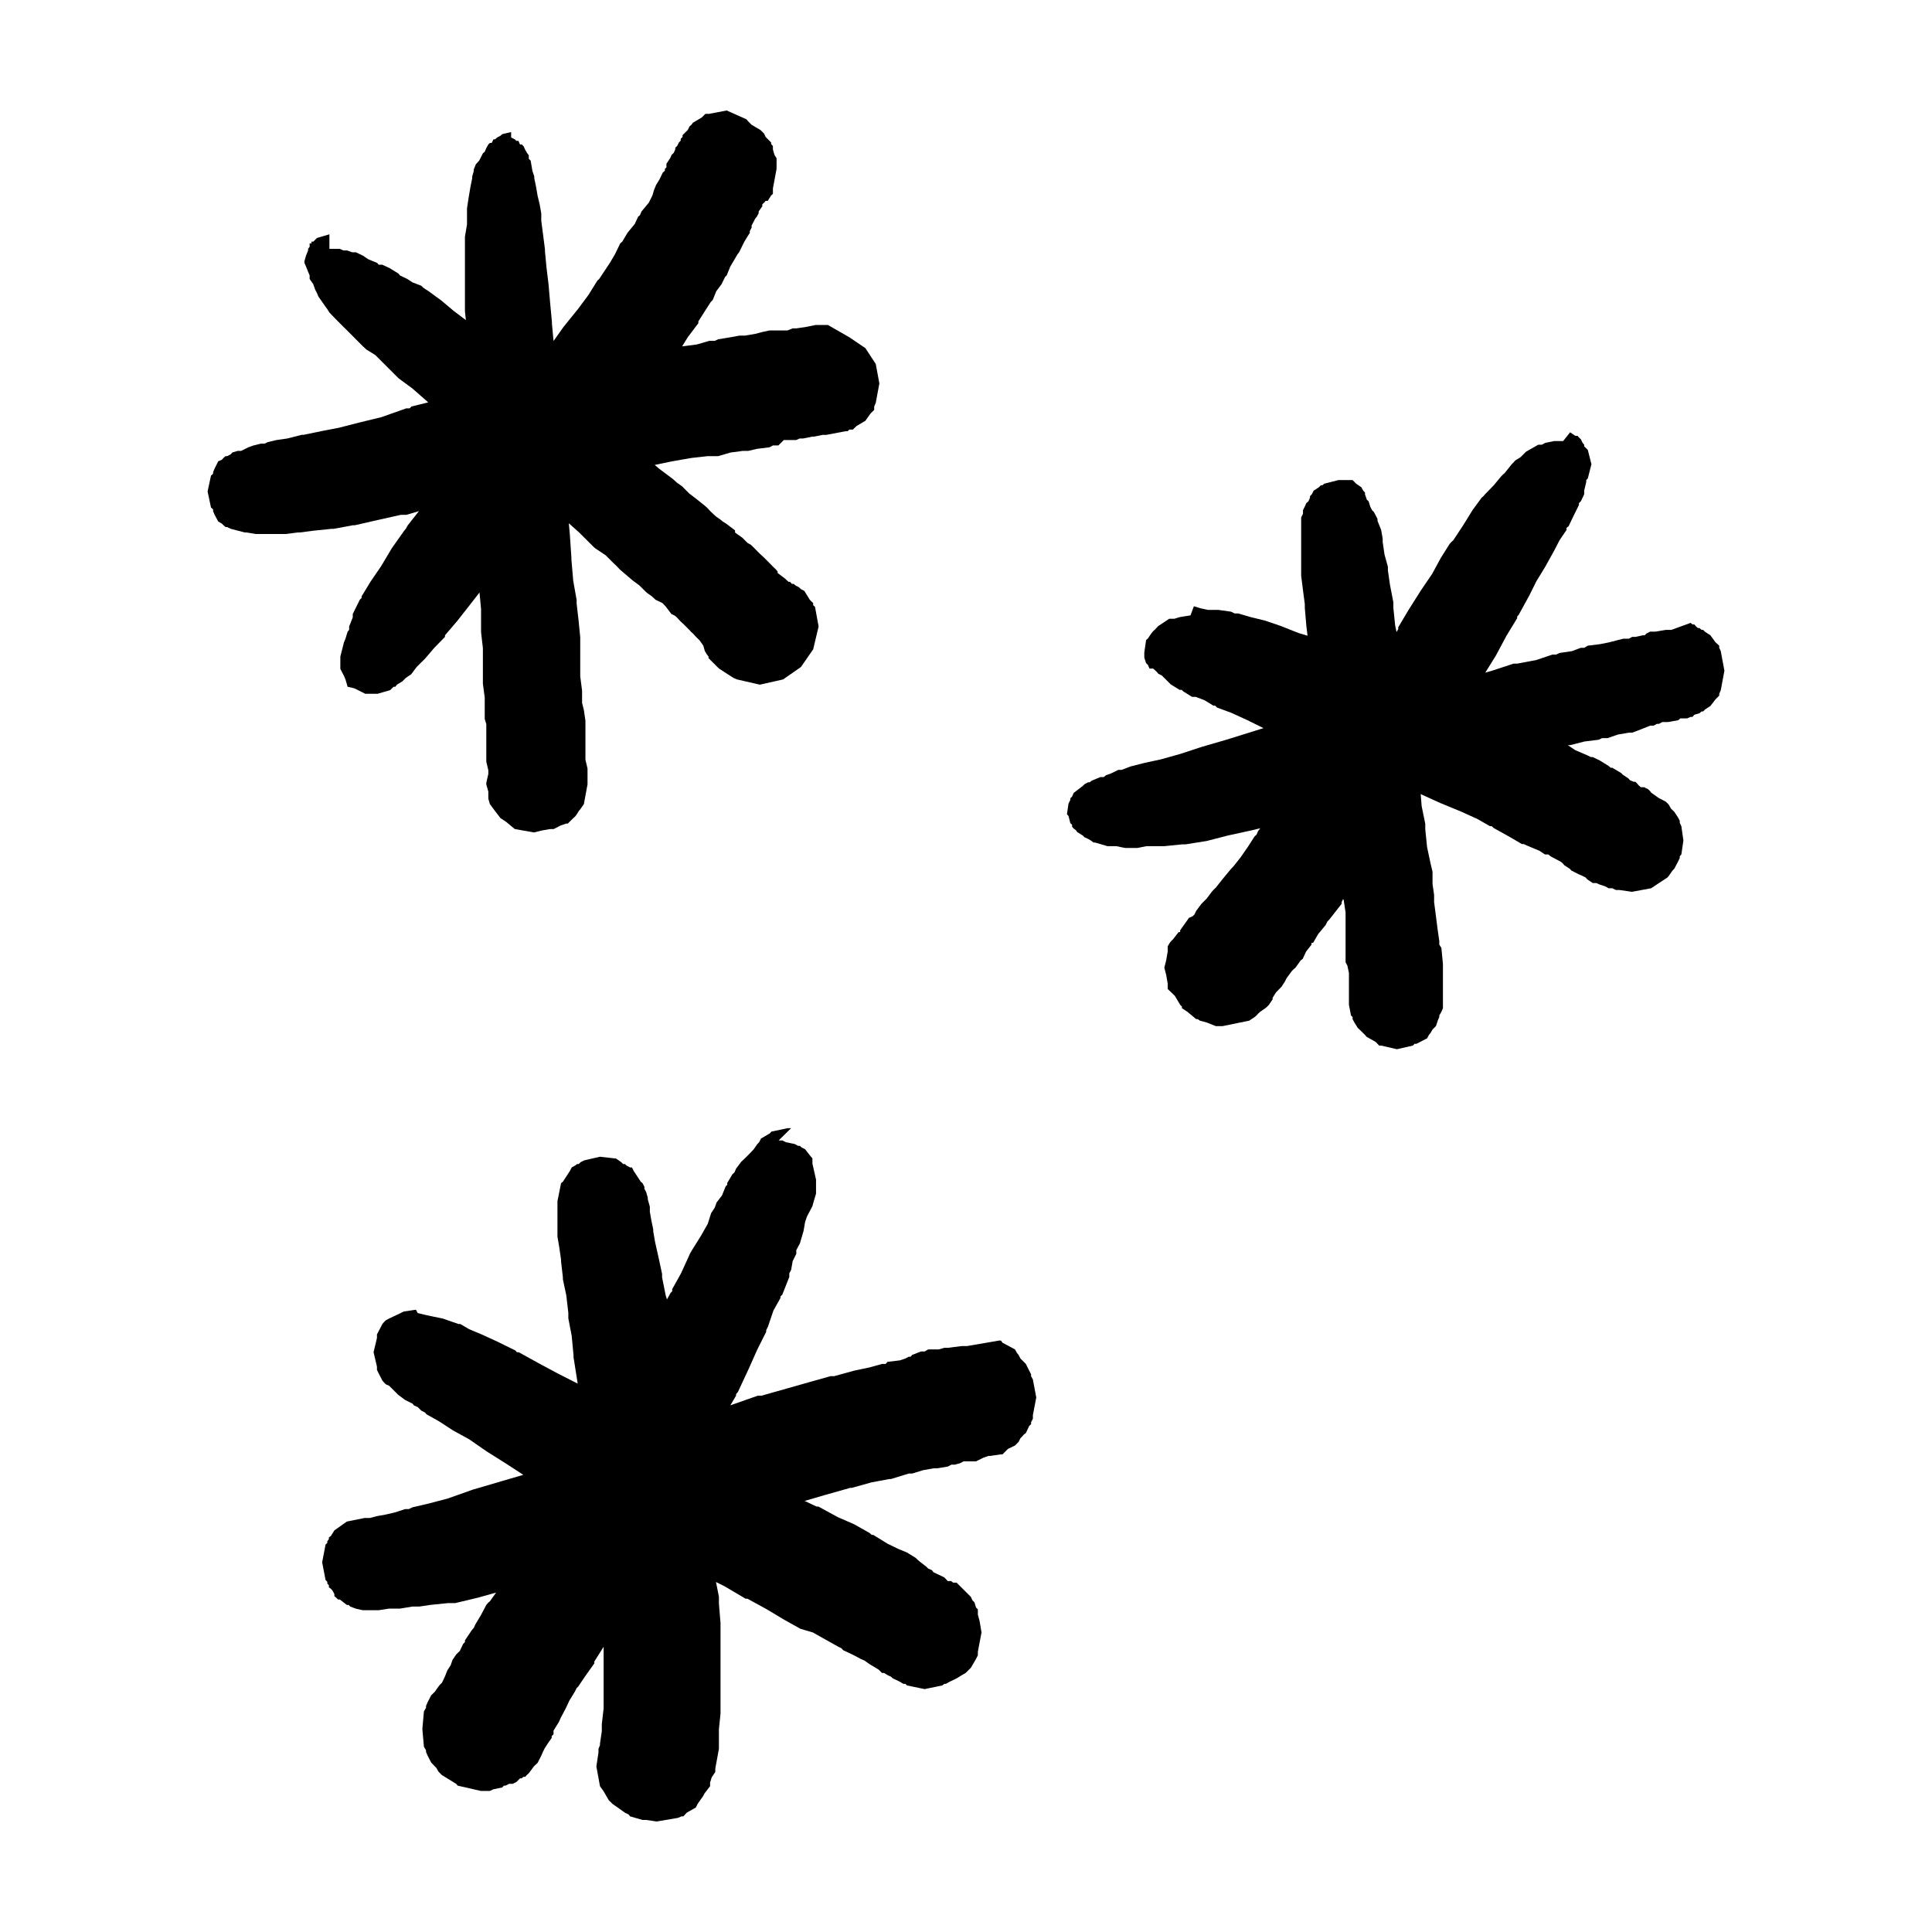
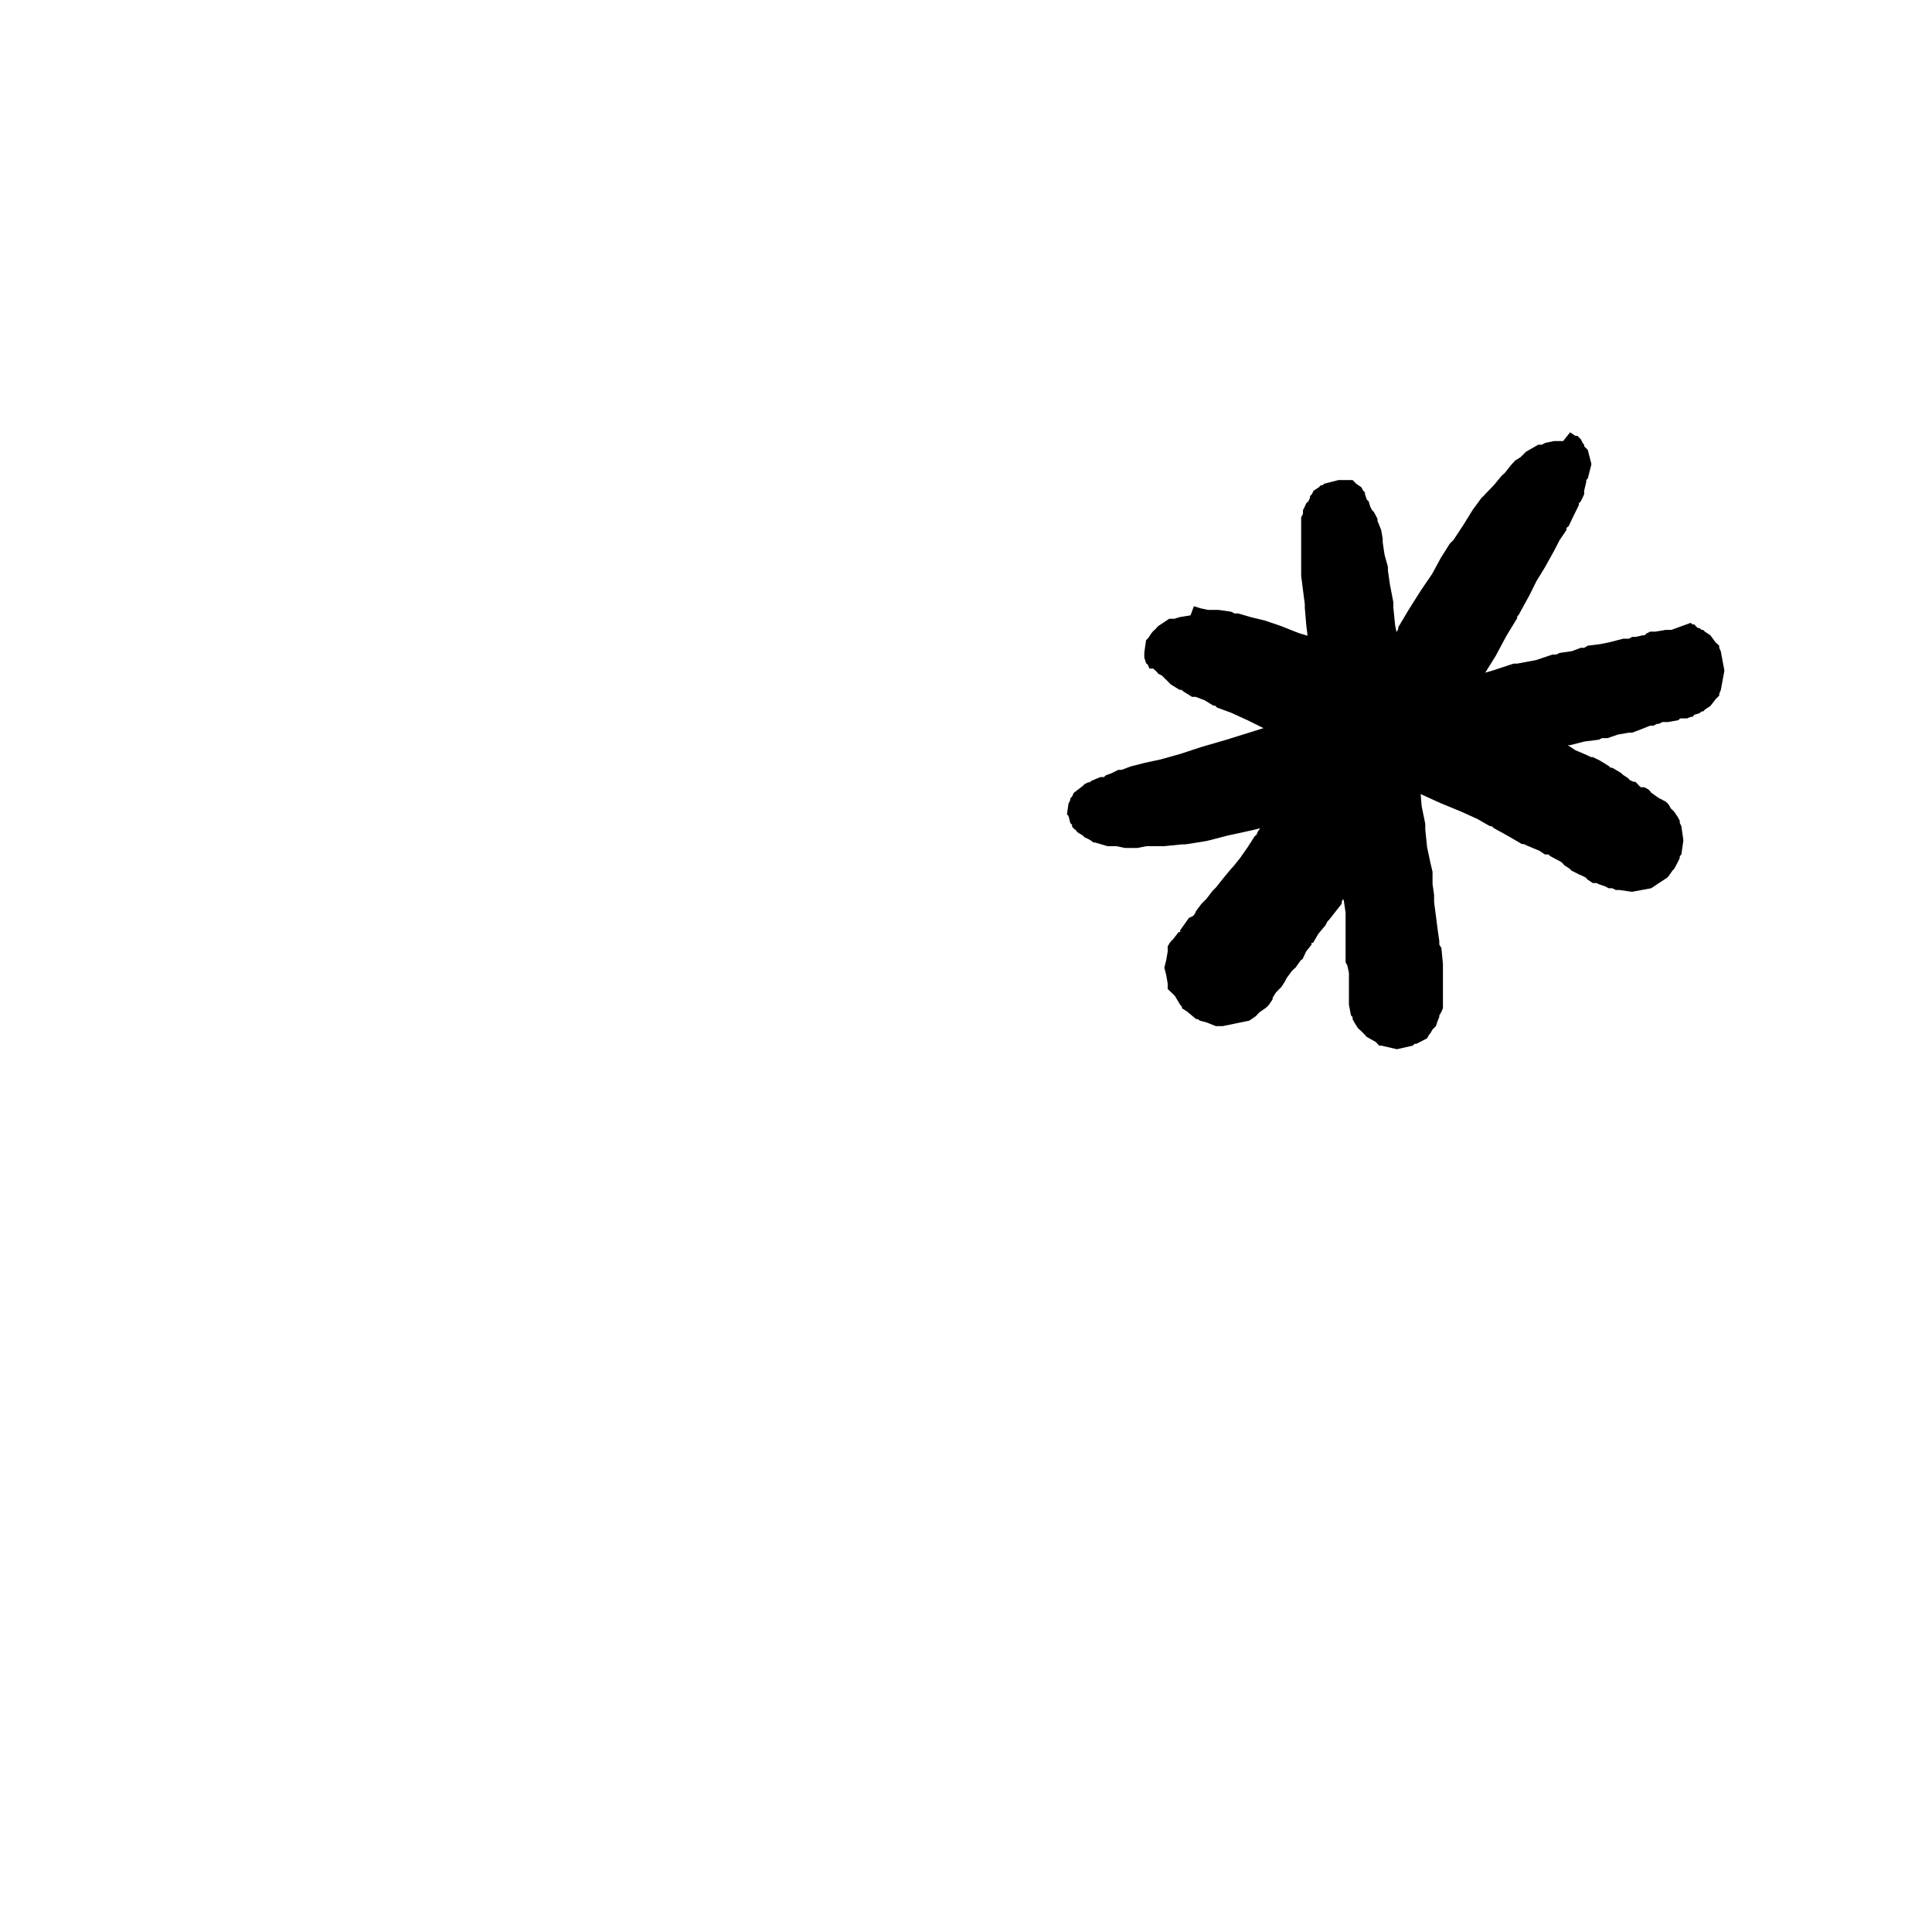
<svg xmlns="http://www.w3.org/2000/svg" fill="#000000" width="800px" height="800px" version="1.1" viewBox="144 144 512 512">
  <g>
-     <path d="m232.39 284.15 5.164-0.957h0.484l6.051-1.383 6.129-1.367h1.461l3.34-0.984-2.945 3.734-0.543 0.957-0.414 0.488-3.305 4.684-2.824 4.742-2.82 4.121-2.344 3.856v0.422l-0.473 0.473-1.867 3.781v0.895l-0.957 2.414v0.898l-0.41 0.473-0.562 1.863-0.41 0.973-0.953 3.777v3.238l0.484 0.961 0.469 0.879 0.41 0.973 0.562 1.934 1.781 0.414 0.973 0.484 0.953 0.473 0.965 0.484h3.301l3.305-0.957 0.902-0.898h0.469l0.422-0.551 1.449-0.887 0.895-0.898 1.441-0.973 1.441-1.926 1.387-1.379 0.48-0.473 0.484-0.496 2.328-2.738 2.828-2.887v-0.426l3.234-3.781 3.297-4.191 2.621-3.375 0.414 4.402v6.121l0.484 4.207v9.426l0.488 3.707v5.648l0.414 1.371v9.926l0.539 2.324v0.961l-0.539 2.359v0.406l0.539 1.914v1.863l0.41 1.441 1.383 1.867 1.445 1.867 1.441 0.945 2.336 1.934 5.09 0.902 1.93-0.488 2.336-0.414h0.969l1.859-0.965 1.449-0.477h0.402l0.969-0.965 0.484-0.473 0.484-0.426 0.418-0.543 0.539-0.898 0.414-0.488 0.965-1.379 0.965-5.219v-4.207l-0.551-2.328v-10.328l-0.414-2.82-0.477-1.926v-3.227l-0.488-3.809v-10.32l-0.414-4.254-0.539-4.68v-0.969l-0.902-5.094-0.484-5.633v-0.488l-0.414-6.129-0.27-2.988 2.738 2.441 3.312 3.301 0.41 0.414 0.555 0.492 2.758 1.844 1.922 1.926 0.969 0.914 0.887 0.941 3.305 2.824 1.855 1.383 1.93 1.914 1.371 0.973 0.965 0.895 1.855 0.898 0.902 0.965 1.441 1.918 0.895 0.422 0.555 0.473 0.887 0.969 0.969 0.902 1.441 1.441 0.422 0.473 0.473 0.422 0.902 0.969 0.969 0.945 0.957 1.383 0.41 1.445 0.555 0.906 0.414 0.543v0.402l2.344 2.348 0.539 0.488 3.727 2.41 0.953 0.402 6.047 1.383 6.144-1.383 4.738-3.301 3.238-4.672 1.441-6.062-0.957-5.227-0.484-0.41v-0.555l-0.902-0.898-1.438-2.336-0.898-0.473-0.539-0.5-0.902-0.473-0.484-0.414h-0.469l-0.5-0.555h-0.402l-0.969-0.887-1.922-1.449v-0.406l-0.414-0.496-0.488-0.469-0.484-0.473-1.371-1.398-0.484-0.484-0.48-0.473-0.973-0.887-0.953-0.965-1.375-1.383-0.965-0.543-0.418-0.422-0.957-0.961-1.379-0.969-0.539-0.406v-0.562l-2.344-1.773-0.895-0.555-0.488-0.414-1.367-0.965-1.457-1.371-0.887-0.957-0.555-0.484-2.336-1.867-1.797-1.371-1.93-1.926-1.367-0.973-0.969-0.887-3.777-2.832-1.113-0.965 4.621-0.957 5.094-0.887 4.262-0.477h2.82l3.297-0.965 3.238-0.43h1.457l2.336-0.543 3.297-0.414 0.898-0.484h1.441l1.453-1.441h3.293l0.898-0.402h0.902l2.406-0.492h0.473l2.34-0.473h0.969l5.09-0.969h0.555l0.414-0.43h0.957l0.969-0.941 2.344-1.387 1.363-1.922 0.973-0.969v-0.898l0.414-0.969 0.957-5.152-0.957-5.152-2.75-4.203-4.269-2.879-5.648-3.242h-3.305l-2.344 0.484-2.75 0.414h-0.957l-1.383 0.543h-4.746l-1.855 0.402-1.926 0.5-2.754 0.469h-1.453l-2.34 0.43-3.297 0.539-0.895 0.418h-1.441l-3.305 0.957-3.785 0.492h-0.105l1.484-2.406 2.816-3.723v-0.484l2.41-3.785 0.895-1.379 0.492-0.484 0.949-2.344 1.387-1.852 0.953-1.926 0.418-0.402 0.957-2.359 1.379-2.328 0.555-0.957 0.398-0.488 1.387-2.82 1.453-2.34v-0.488l0.477-0.879v-0.562l0.965-1.852 0.414-0.496 0.484-0.887v-0.488l0.969-1.363v-0.555l0.473-0.414 0.41-0.477h0.555l0.902-1.438 0.473-0.43v-1.441l0.969-5.172v-2.812l-0.555-0.902-0.414-1.441v-0.895l-0.473-0.543v-0.414l-1.457-1.453-0.41-0.895-0.473-0.473-0.5-0.477-2.332-1.379-0.965-0.969-0.41-0.488-5.231-2.336-4.68 0.895h-0.957l-0.969 0.957-2.34 1.387-0.41 0.555-0.488 0.414-0.477 0.965-1.379 1.363v0.48l-0.484 0.484v0.484l-0.473 0.484-0.484 0.957-0.484 0.43v0.465l-0.41 0.902-0.555 0.539-0.406 0.902-0.969 1.441v0.969l-0.414 0.402v0.492l-0.551 0.477-0.902 1.867-0.887 1.441-0.555 1.371-0.41 1.395-0.957 1.914-1.938 2.332-0.402 0.973-0.484 0.402-0.898 1.938-1.926 2.34-1.383 2.34-0.547 0.473-1.367 2.836-1.379 2.328-2.828 4.262-0.473 0.414-2.352 3.793-2.809 3.777-3.793 4.691-2.668 3.758-0.426-4.594v-0.473l-0.488-5.164-0.398-4.676-0.566-4.695-0.398-4.254v-0.48l-0.488-3.797-0.484-3.707v-1.938l-0.402-2.328-0.566-2.348-0.402-2.34-0.484-2.344v-0.469l-0.488-1.438-0.477-2.766-0.492-0.477v-0.965l-0.395-0.477-0.562-0.969-0.41-0.898-0.484-0.492h-0.484l-0.402-0.949h-0.555l-0.414-0.414-0.973-0.48v-1.441l-2.336 0.543-0.469 0.414-0.902 0.484-0.543 0.48h-0.426l-0.469 0.957h-0.488l-0.41 0.406-0.539 0.965-0.414 0.969-0.488 0.426-0.484 0.957-0.488 0.961-0.883 0.965-0.559 1.371v0.43l-0.414 1.438v0.469l-0.477 2.344-0.477 2.832-0.426 2.812v4.266l-0.547 3.227v19.754l0.25 2.363-3.281-2.481-3.293-2.766-3.316-2.414-1.367-0.895-0.551-0.547-2.34-0.895-1.387-0.898-1.93-0.945-0.41-0.496-2.336-1.441-1.926-0.895h-0.961l-0.41-0.484-2.344-0.957-1.441-0.973-1.863-0.887h-0.957l-1.371-0.484h-0.969l-0.965-0.422h-2.75v-3.856l-3.301 0.973-0.969 0.969h-0.488v0.473h-0.48v0.898l-0.41 0.543v0.422l-0.551 1.371-0.414 1.441v0.488l0.414 0.957 0.551 1.391 0.41 0.969v0.945l0.969 1.383 0.473 1.383 0.496 0.969 0.398 0.941 0.973 1.387 0.965 1.379 0.402 0.543 0.562 0.898 1.379 1.445 1.371 1.383 0.965 0.965 0.969 0.957 1.371 1.371 1.371 1.387 1.449 1.449 0.961 0.879 2.34 1.449 5.648 5.648 0.469 0.473 3.727 2.75 3.305 2.898 0.863 0.766-4.445 1.086-0.484 0.496h-0.879l-6.621 2.336-5.648 1.371-5.633 1.441-4.68 0.902-4.68 0.969h-0.48l-3.781 0.965-2.84 0.402-2.324 0.547-0.898 0.422h-0.973l-1.926 0.473-1.363 0.484-0.969 0.488-0.961 0.469h-0.898l-1.441 0.43-0.41 0.469-0.969 0.496h-0.414l-0.559 0.477-0.402 0.473-0.969 0.414-0.965 1.922-0.402 0.969v0.422l-0.555 0.473-0.902 4.207 0.902 4.269 0.555 0.469v0.488l0.402 0.969 0.965 1.781 0.969 0.555 0.402 0.414 0.559 0.488h0.414l0.969 0.469 3.711 0.965h0.48l2.414 0.406h7.973l3.234-0.406h0.484l3.723-0.477 4.75-0.488z" />
-     <path d="m417.24 508.69v-0.48l-0.48-0.961-0.902-1.793-1.441-1.441-0.48-0.949-0.41-0.496-0.551-0.969-3.305-1.773-0.414-0.57h-0.473l-8.469 1.457h-1.387l-3.777 0.473h-0.902l-1.441 0.414h-2.82l-0.957 0.555h-0.969l-2.344 0.91-0.41 0.477h-0.477l-0.891 0.473-1.445 0.488-3.309 0.402-0.484 0.551h-0.969l-3.223 0.902-4.207 0.891-5.227 1.441h-0.965l-5.09 1.434-6.606 1.871-6.606 1.867h-0.965l-7.297 2.562 1.516-2.562v-0.41l0.484-0.562 2.828-6.055 2.336-5.234 2.34-4.672v-0.422l0.473-0.957 1.449-4.266 1.855-3.293v-0.418l0.488-0.48 1.855-4.691v-0.957l0.48-0.898 0.414-2.344 0.957-1.918v-0.973l0.973-1.855 0.953-3.238 0.414-2.391 0.488-1.441 0.953-1.801 0.496-0.957 0.402-1.449 0.555-1.855v-3.711l-0.957-4.273v-1.375l-0.496-0.566-1.441-1.844-0.953-0.484-0.414-0.41h-0.488l-0.895-0.488-2.344-0.48-0.953-0.473h-0.969l3.305-3.242h-0.969l-4.258 0.898-0.414 0.473-2.344 1.371-0.484 0.973-0.473 0.48-0.965 1.383-0.902 0.969-1.441 1.441-0.414 0.402-0.539 0.484-1.387 1.852-0.41 0.973-0.547 0.496-1.383 2.328v0.48l-0.414 0.406-0.969 2.406-1.441 1.871-0.48 1.367-0.953 1.441-0.902 2.836-1.863 3.285-2.328 3.719-0.555 0.973-0.414 0.953-1.93 4.207-2.336 4.195v0.555l-0.414 0.414-0.973 1.746-0.344-1.121-0.949-4.746v-0.902l-0.902-4.207-0.953-4.246-0.488-2.844v-0.484l-0.484-2.32-0.414-2.352v-1.363l-0.543-1.938v-0.426l-0.414-1.438-0.484-0.969v-0.473l-0.488-0.969-0.477-0.402-1.859-2.836-0.484-0.941h-0.484l-0.949-0.5-0.422-0.402h-0.48l-0.484-0.484-1.371-0.969-4.277-0.484-4.195 0.969-0.953 0.484-0.488 0.484h-0.414l-0.543 0.402-0.898 0.5-0.484 0.941-1.852 2.836-0.488 0.402-0.953 4.762v9.41l0.473 2.758 0.48 3.32v0.473l0.488 4.207v0.539l0.895 4.207 0.547 4.68v1.441l0.895 4.68 0.484 5.148v0.492l0.957 6.051 0.141 0.938-5.234-2.66-5.231-2.809-5.148-2.844h-0.496l-0.406-0.469-4.746-2.336-4.207-1.926-3.297-1.379-2.34-1.375h-0.484l-4.191-1.453-2.34-0.473-1.926-0.414-2.344-0.555-0.484-0.887-3.234 0.477-0.973 0.492-2.879 1.359-0.898 0.484-0.484 0.484-0.41 0.484-0.961 1.863-0.48 0.891v0.953l-0.898 3.777 0.898 3.809v0.871l0.48 0.973 0.961 1.871 0.41 0.469 0.484 0.496 0.898 0.398 1.93 1.93 0.48 0.484 1.855 1.371 1.93 0.961 0.414 0.48 0.961 0.422 0.965 0.957 0.965 0.484 0.414 0.484 3.305 1.852 3.715 2.414 4.262 2.344 4.68 3.234 5.234 3.297 4.441 2.894-5.41 1.582-7.984 2.34-6.594 2.34-5.176 1.367-4.191 0.973-0.973 0.469h-0.957l-2.824 0.91-2.34 0.539-2.336 0.418-1.859 0.496h-1.441l-4.676 0.945-3.309 2.344-0.895 1.449-0.559 0.414v0.469l-0.414 0.5v0.473l-0.469 0.473-0.898 4.676 0.898 4.68 0.469 0.5v0.469l0.414 0.422v0.551l0.559 0.422 0.414 0.469 0.48 0.902v0.543l0.473 0.414 0.5 0.484h0.473l1.863 1.441h0.473l0.414 0.422 1.449 0.551 1.859 0.422h4.262l2.754-0.422h2.879l3.316-0.551h1.855l2.816-0.422 4.695-0.484h1.922l6.051-1.441 4.809-1.344-1.645 2.301-0.555 0.484-0.395 0.484-1.457 2.75-1.445 2.414-0.414 0.906-0.48 0.543-1.859 2.758v0.473l-0.48 0.477-0.887 1.871-0.969 0.945-0.973 1.441-0.477 1.391-0.887 1.375-0.562 1.441-0.41 0.898-0.48 0.965-0.488 0.477-0.402 0.492-0.961 1.375-0.973 0.953-0.957 1.852-0.414 0.973v0.5l-0.559 0.941-0.414 4.68 0.414 4.676 0.559 0.973v0.426l0.414 0.957 0.957 1.852 1.383 1.441 0.551 0.969 0.402 0.414 0.488 0.488 3.789 2.324 0.402 0.48 6.133 1.402h2.406l0.902-0.43 2.34-0.484 0.469-0.488h0.426l0.957-0.48h0.957l0.969-0.488 0.414-0.398 0.543-0.559h0.414l0.484-0.41h0.48l0.414-0.469 0.543-0.488 1.383-1.855 0.961-0.898 0.969-1.922 0.414-0.957 0.48-0.973 0.902-1.391 0.953-1.355v-0.488l0.488-0.484v-0.957l1.441-2.34 0.422-0.973 0.477-0.895 0.965-1.84 0.902-1.941 1.438-2.336 0.488-0.973 0.414-0.402 1.918-2.832 2.344-3.293v-0.492l2.336-3.707 0.133-0.211v16.305l-0.484 4.207v1.863l-0.484 3.285v0.422l-0.402 0.973v0.969l-0.555 3.707 0.957 5.223 0.969 1.371 1.367 2.356 0.5 0.48 0.469 0.469 1.375 0.973 1.934 1.371 0.969 0.473 0.402 0.496 1.383 0.41 1.922 0.547h0.973l2.758 0.41 5.633-0.957 0.957-0.41h0.484l0.898-0.969 2.406-1.371 0.488-0.973 0.953-1.363 0.41-0.559 0.488-0.883 1.441-1.871v-0.973l0.426-1.363 0.957-1.441v-0.902l0.957-5.219v-5.164l0.426-4.207v-23.949l-0.426-5.223v-1.793l-0.777-3.879 2.231 1.113 5.633 3.32h0.488l5.16 2.828 4.68 2.805 4.207 2.344 3.297 0.973 3.305 1.863 3.301 1.844 0.965 0.484 0.414 0.484 2.883 1.367 1.797 0.969 0.953 0.402 1.387 0.973 2.406 1.453 0.887 0.887h0.555l0.898 0.555 0.891 0.41 0.551 0.477 1.867 0.891 0.887 0.547h0.559l0.414 0.426 4.676 0.965 4.68-0.965 0.539-0.426h0.414l0.973-0.547 1.852-0.891 1.441-0.887 0.969-0.555 0.418-0.418 0.969-0.957 1.363-2.34 0.488-0.969v-0.945l0.969-5.098-0.484-2.914-0.484-1.844v-1.363l-0.488-0.5-0.414-1.371-0.539-0.543-0.41-0.898-3.312-3.309-0.484-0.469h-0.902l-0.539-0.422h-0.895l-0.902-0.965-2.883-1.379-0.41-0.543-0.969-0.406-0.484-0.492-1.855-1.445-0.488-0.422-0.473-0.469-2.332-1.441-2.344-0.973-2.824-1.371-3.789-2.336h-0.402l-0.555-0.5-4.137-2.328-4.262-1.855-5.164-2.82h-0.477l-3.172-1.484 5.512-1.613 6.606-1.863h0.414l5.234-1.457 4.68-0.871h0.402l4.754-1.457h0.887l2.898-0.887 2.75-0.492h0.965l2.82-0.473 0.961-0.5h0.895l1.449-0.398 0.898-0.484h3.293l1.93-0.957 1.387-0.484h0.477l2.816-0.414h0.414l0.555-0.559 0.895-0.887 1.855-0.891 0.551-0.551 0.41-0.422 0.48-0.957 0.488-0.484 0.414-0.484 0.539-0.418 0.902-1.906 0.48-0.426v-0.543l0.477-0.902v-0.969l0.895-4.68-0.895-4.746z" />
    <path d="m600.02 316.56-0.41-0.887v-0.559l-0.969-0.883-1.375-1.871-1.453-0.965-0.473-0.473h-0.414l-0.551-0.484h-0.414l-0.484-0.414-0.469-0.543h-0.488l-0.484-0.414-5.094 1.855h-1.441l-2.82 0.473h-1.387l-0.957 0.484-0.484 0.48h-0.48l-1.926 0.426h-0.898l-0.891 0.473h-1.449l-1.855 0.473-1.926 0.5-2.34 0.469-3.305 0.414-0.961 0.559h-0.883l-2.356 0.887-3.289 0.484-0.902 0.422h-0.969l-4.266 1.441-5.094 0.965h-0.953l-5.644 1.855-1.852 0.535 2.816-4.539 2.75-5.148 2.883-4.746v-0.43l0.414-0.473 2.824-5.148 1.855-3.734 2.344-3.84 2.336-4.207 1.457-2.824 1.855-2.738v-0.559l0.547-0.414 1.375-2.879 1.367-2.762v-0.48l0.5-0.492 0.883-1.855v-0.957l0.555-2.336v-0.484l0.406-0.418 0.965-3.777-0.965-3.785-0.961-0.969v-0.41l-0.41-0.484-0.473-0.969-0.5-0.473-0.398-0.422h-0.555l-1.387-0.949-1.852 2.328h-2.41l-2.336 0.484-0.902 0.484h-0.953l-3.238 1.852-1.441 1.441-1.441 0.902-0.414 0.484-0.488 0.484-1.852 2.336-0.551 0.473-0.418 0.43-1.926 2.336-2.336 2.398-0.414 0.484-0.488 0.43-2.41 3.285-2.336 3.797-2.754 4.184-0.547 0.496-0.426 0.477-2.336 3.707-2.324 4.277-2.898 4.25-3.234 5.106-2.828 4.75v0.484l-0.457 0.77-0.359-1.738-0.477-4.68v-1.449l-0.902-4.684-0.543-3.777v-0.957l-0.898-3.238-0.484-3.297v-0.895l-0.41-2.34-0.969-2.414v-0.492l-0.473-0.945-0.488-0.91-0.484-0.48-0.484-0.957-0.414-1.387-0.473-0.414-0.5-1.441v-0.484l-0.469-0.473-0.48-0.895-1.387-0.957-0.469-0.484-0.484-0.484h-3.723l-3.777 0.969-0.488 0.41h-0.414l-0.539 0.547-1.375 0.895-0.484 0.957-0.484 0.484v0.43l-0.414 0.941-0.559 0.492-0.398 0.895-0.484 0.957v0.961l-0.48 0.973v15.477l0.48 3.777 0.484 3.723v0.969l0.398 4.68 0.324 2.727-2.391-0.73-4.676-1.855-4.266-1.449-3.707-0.902-3.312-0.969h-0.965l-0.957-0.473-3.312-0.469h-2.75l-1.93-0.41-1.852-0.562-0.895 2.414-2.887 0.469-1.379 0.43h-1.371l-2.898 1.922-0.395 0.414-0.496 0.543-0.473 0.406-0.414 0.492-0.973 1.441-0.484 0.43-0.473 3.277v1.395l0.473 1.441 0.484 0.477 0.414 0.965h0.973l0.473 0.418 0.496 0.469 0.395 0.484 0.973 0.488 0.469 0.484 0.973 0.957 0.898 0.906 2.336 1.441h0.551l0.414 0.402 2.336 1.453h0.969l2.336 0.887 2.344 1.438h0.477l0.477 0.5 3.723 1.371 4.266 1.941 4.332 2.144-2.336 0.734-7.504 2.34-6.602 1.922-5.644 1.855-5.152 1.441-4.207 0.902-3.785 0.965-2.336 0.898h-0.898l-1.926 0.945-1.375 0.496-0.547 0.473h-0.902l-2.34 0.969-0.48 0.41h-0.414l-0.957 0.492-0.484 0.48-2.414 1.855-0.414 0.957-0.473 0.484v0.422l-0.477 0.957-0.414 2.812 0.414 0.484 0.477 1.867 0.473 0.473v0.496l0.414 0.473 0.555 0.414 0.414 0.555 1.445 0.887 0.484 0.484 0.957 0.426 0.895 0.543 0.484 0.398h0.414l3.301 0.973h2.336l2.34 0.477h3.305l2.34-0.477h4.754l4.676-0.473h0.895l5.648-0.898 5.637-1.453 6.606-1.441 1.977-0.484-0.594 0.758-0.414 0.965-0.484 0.402-1.859 2.894-1.918 2.754-1.859 2.34-0.48 0.496-0.414 0.477-1.93 2.336-1.852 2.336-0.5 0.477-0.473 0.496-1.441 1.914-1.379 1.383-1.387 1.852-0.469 0.969-0.484 0.473-0.965 0.426-2.34 3.297v0.484h-0.418l-1.438 1.863-0.488 0.477-0.41 0.496-0.547 0.945v1.383l-0.41 2.348-0.484 1.914 0.484 1.855 0.41 2.352v1.441l0.957 0.902 0.488 0.469 0.48 0.484 1.375 2.328 0.48 0.496v0.414l1.445 0.953 2.332 1.938h0.414l0.559 0.406 1.793 0.48 2.414 0.961h1.852l7.016-1.441 1.445-0.969 0.484-0.402 0.414-0.473 0.543-0.5 1.379-0.953 0.488-0.414 0.477-0.496 0.965-1.441v-0.402l0.898-1.438 0.484-0.488 0.395-0.414 0.562-0.555 0.898-1.383 0.48-0.945 1.375-1.867 0.48-0.484 0.488-0.414 1.371-1.914 0.551-0.422 0.887-1.926 1.453-1.852v-0.477h0.414l1.367-2.359 1.941-2.328 0.473-0.957 0.484-0.492 3.297-4.199v-0.473l0.387-0.801 0.164 0.316 0.492 3.285v13.16l0.473 0.887 0.414 1.934v8.449l0.547 2.836 0.418 0.402v0.562l0.484 0.887 0.891 1.441 0.965 0.914 0.48 0.469 0.469 0.473 0.43 0.5 2.414 1.367 0.473 0.484 0.422 0.477h0.547l4.191 0.965 4.207-0.965 0.473-0.477h0.484l0.957-0.484 1.863-0.965 0.488-0.902 0.402-0.473 0.551-0.969 0.902-0.895 0.477-1.441 0.41-0.969v-0.402l0.555-0.973 0.41-0.953v-11.707l-0.41-4.269-0.555-0.879v-0.973l-0.41-2.824-0.477-3.723-0.488-3.766v-1.879l-0.414-2.883v-3.242l-0.551-2.336-0.891-4.195-0.484-4.731v-1.457l-0.957-4.68-0.258-3.199 5.211 2.371 5.641 2.328 4.258 1.941 3.242 1.863h0.477l0.488 0.473 4.207 2.336 3.289 1.926h0.492l0.895 0.414 3.297 1.387 1.438 0.957h0.902l0.555 0.48 2.75 1.457 0.477 0.398 0.488 0.559 1.379 0.883 0.473 0.5 1.855 0.941 0.969 0.426 0.965 0.484 0.402 0.484 1.453 0.969h0.969l0.887 0.402 1.453 0.473 0.887 0.496h0.969l0.973 0.473h0.953l3.309 0.473 5.094-0.945 1.434-0.969 2.828-1.855 0.414-0.484 0.957-1.367 0.484-0.5 0.965-1.84 0.477-0.973v-0.484l0.426-0.48 0.539-3.715-0.539-3.777-0.426-0.898v-0.543l-0.477-0.906-0.965-1.457-0.898-0.871-0.543-0.973-0.414-0.484-0.484-0.414-1.852-0.965-1.926-1.371-0.418-0.543-0.484-0.414-0.969-0.484h-0.887l-0.551-0.488-0.414-0.484-0.484-0.484h-0.473l-0.969-0.41-0.414-0.477-1.441-0.965-0.488-0.477-2.336-1.379h-0.414l-0.555-0.484-2.34-1.445-1.855-0.895h-0.484l-0.969-0.477-3.223-1.379-1.93-1.309h0.613l3.797-0.969 3.777-0.473 0.902-0.426h1.441l2.75-0.945 2.891-0.496h0.891l2.34-0.887 2.406-0.969h0.898l0.902-0.484h0.539l0.902-0.473h1.449l2.758-0.484 0.539-0.484h1.797l0.957-0.402h0.484l0.488-0.566 1.367-0.402 0.551-0.473h0.414l0.473-0.496 1.453-0.957 1.375-1.781 0.969-0.973v-0.484l0.41-0.957 0.957-5.164z" />
  </g>
</svg>